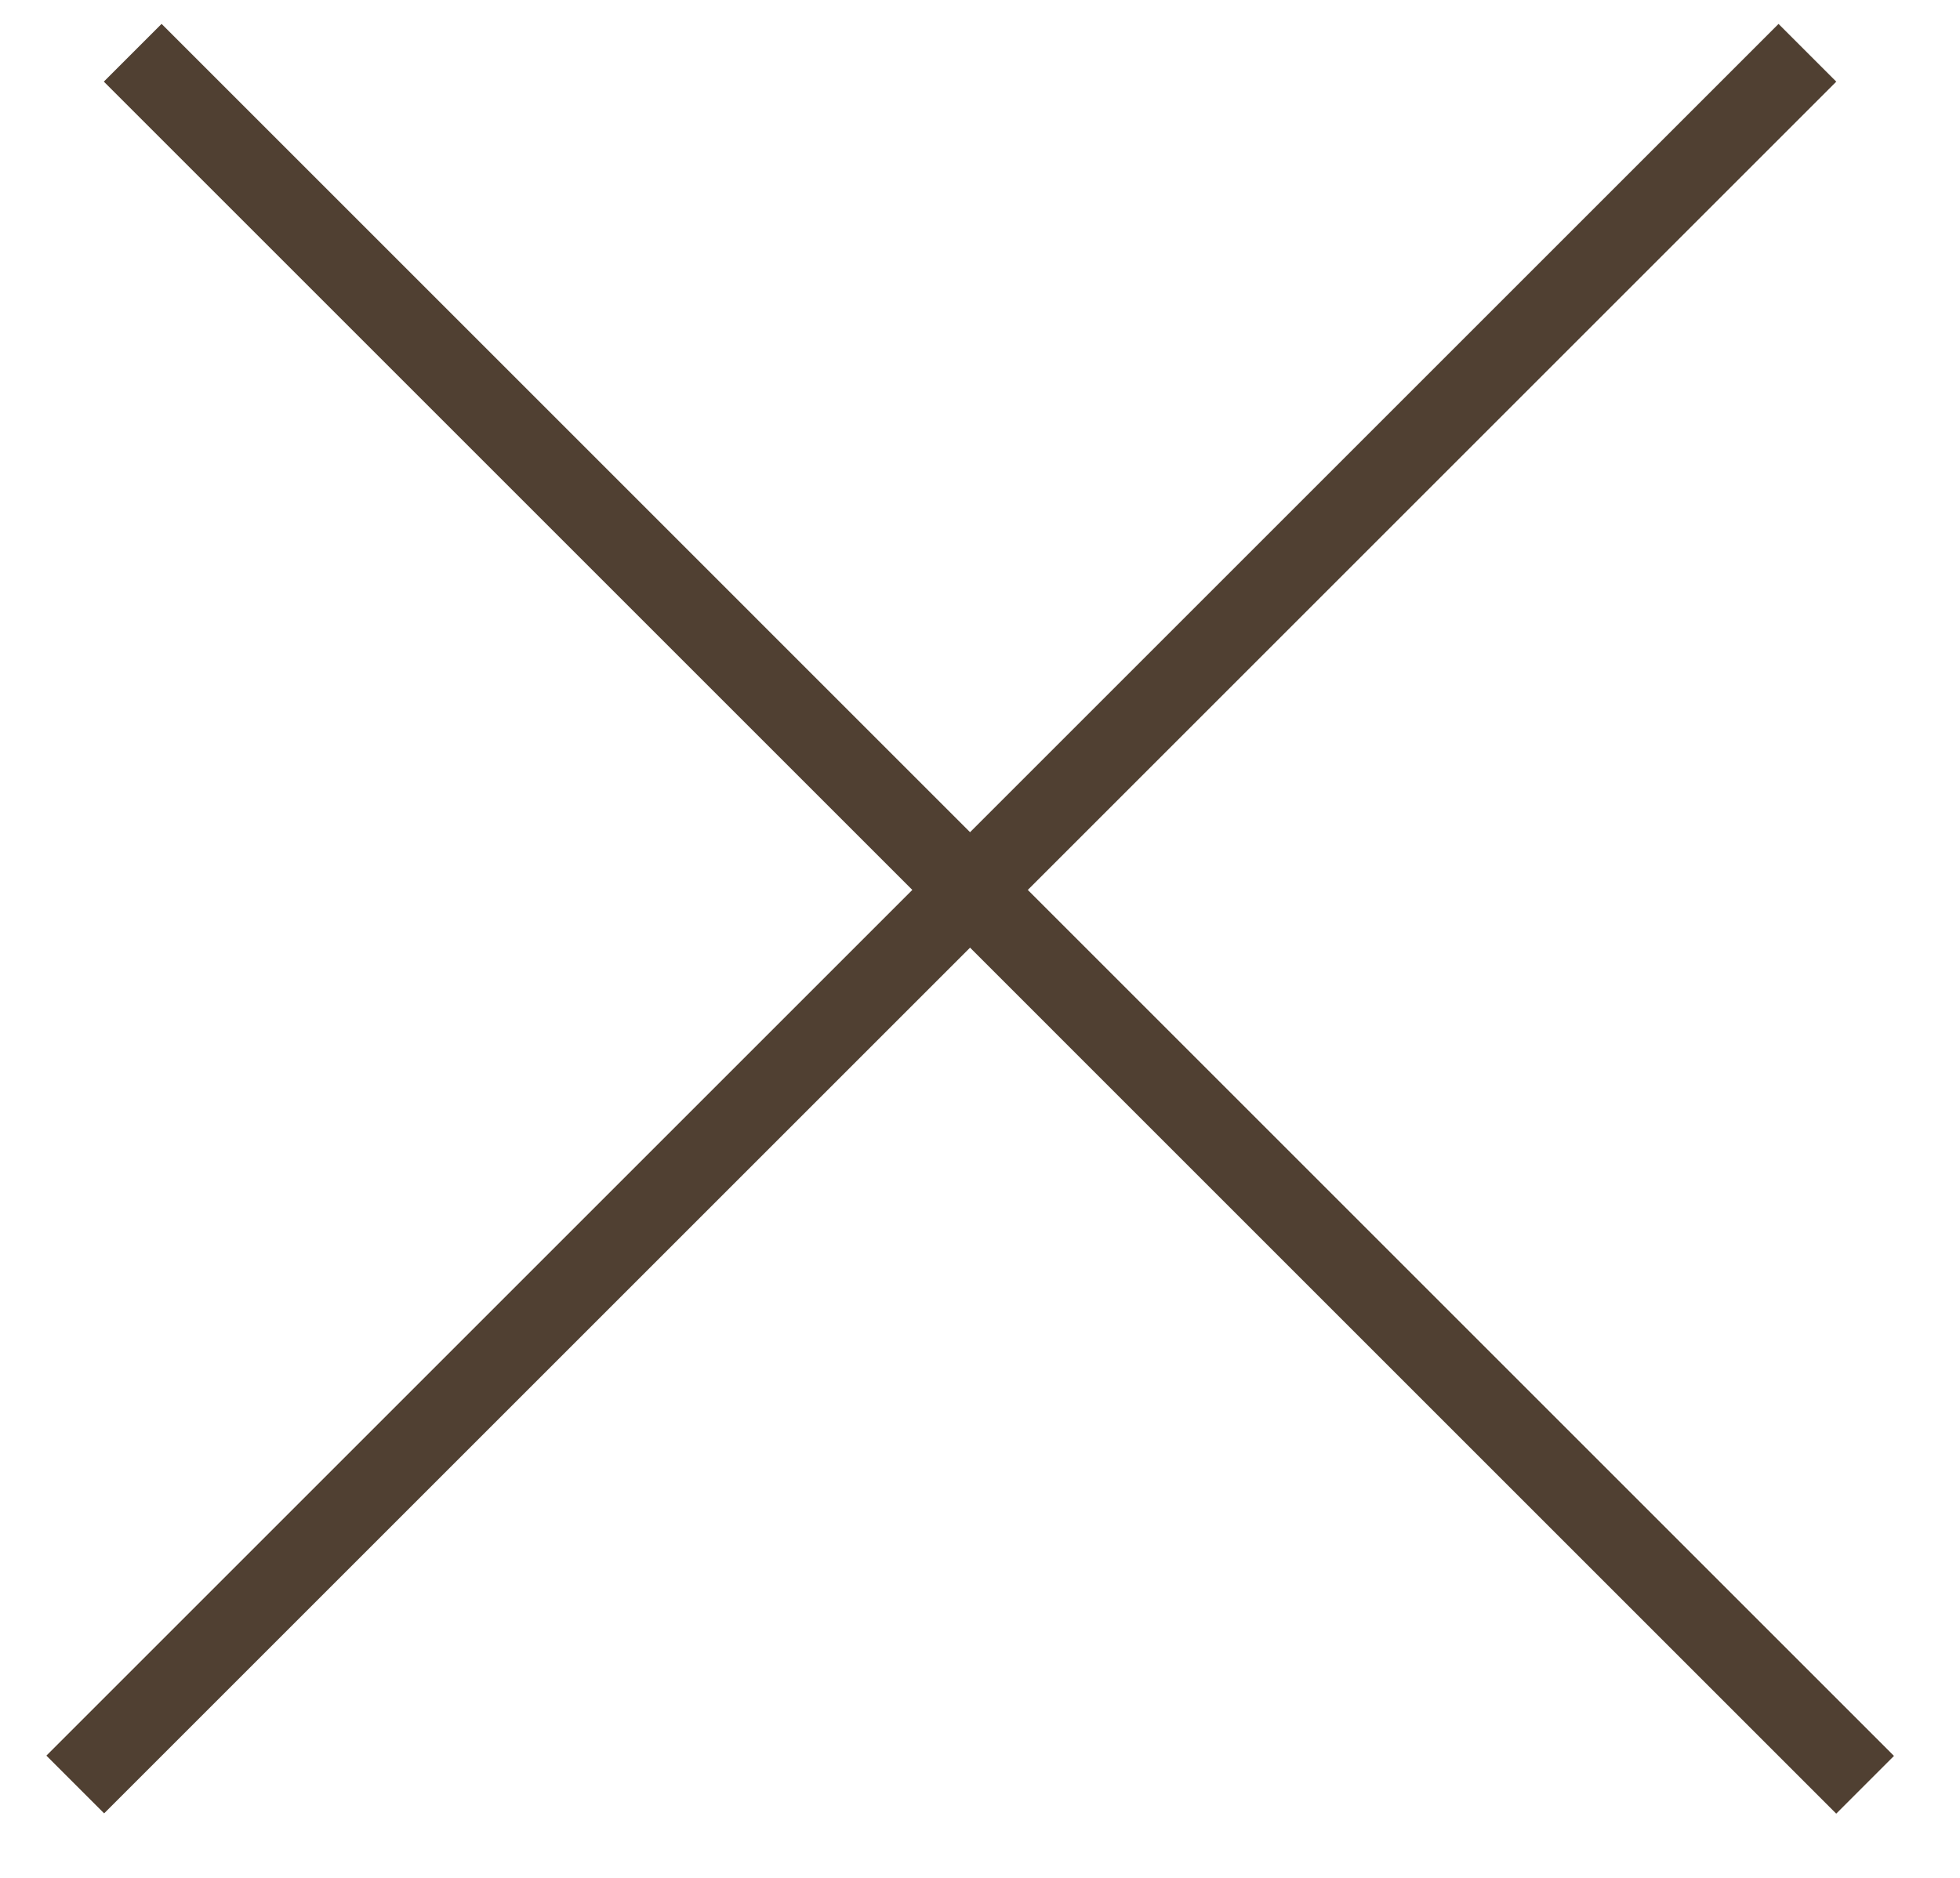
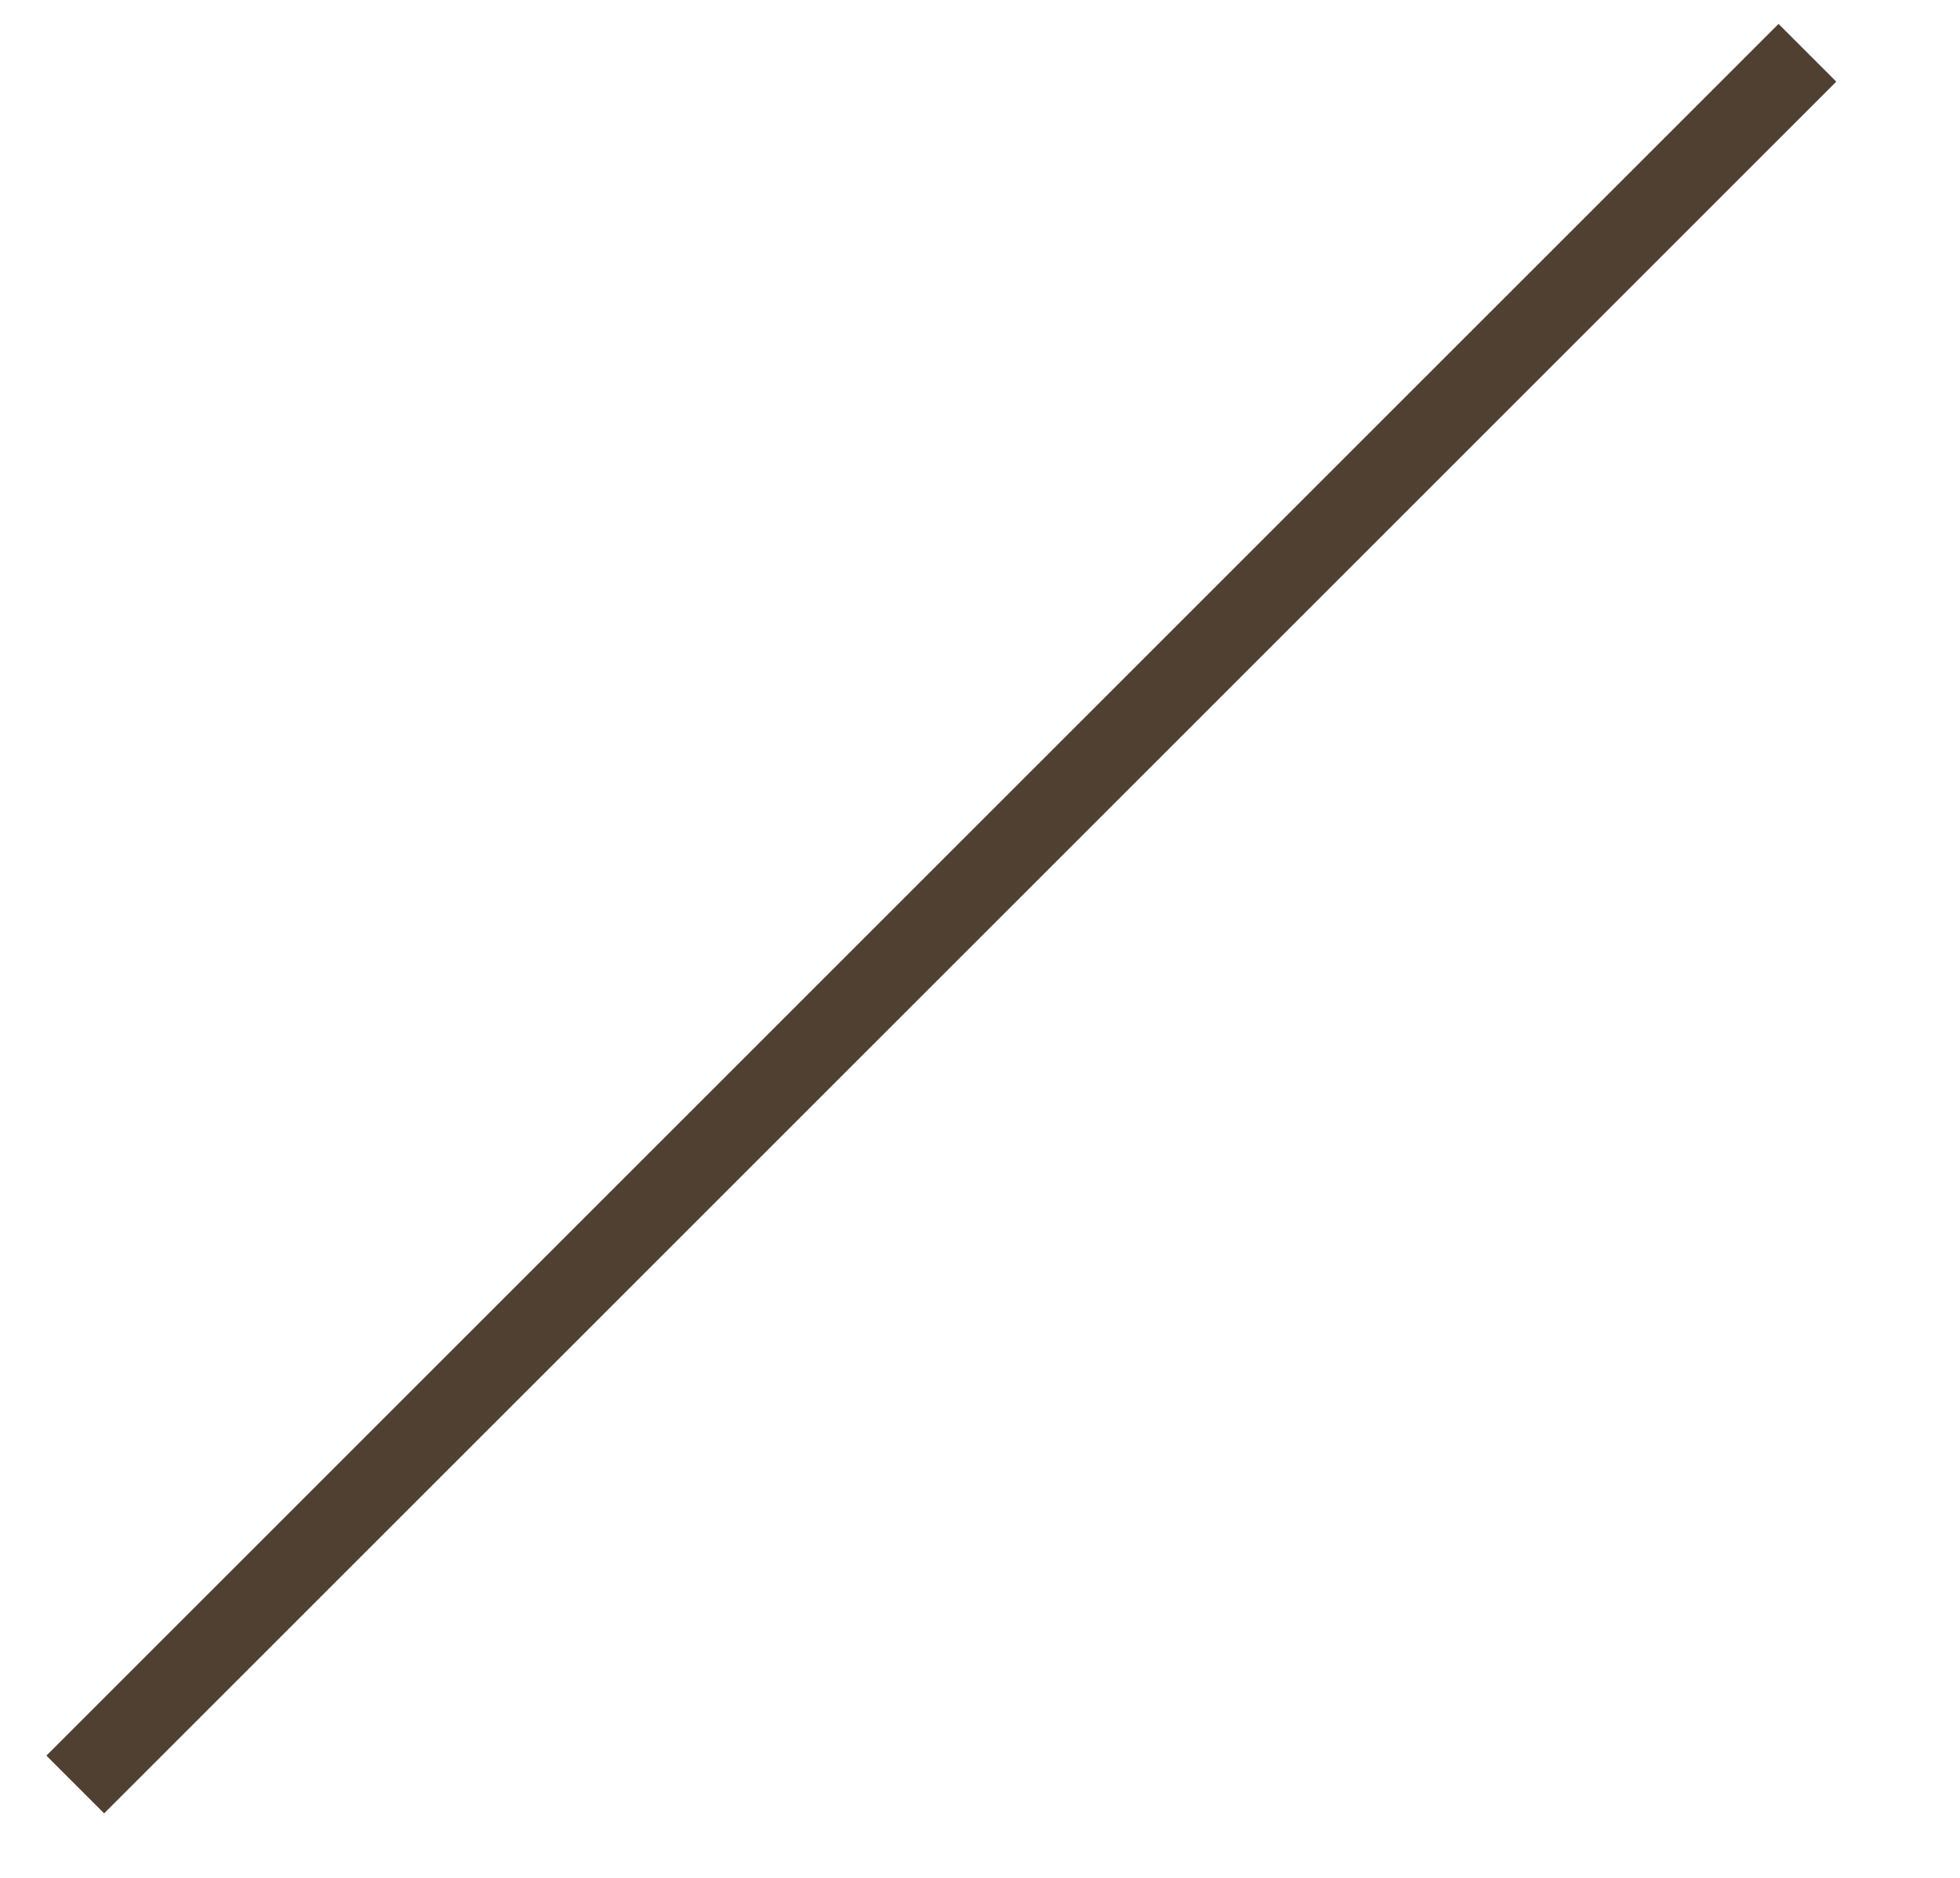
<svg xmlns="http://www.w3.org/2000/svg" width="24" height="23" viewBox="0 0 24 23" fill="none">
-   <line x1="1.625" y1="0.646" x2="22.838" y2="21.86" stroke="#504032" />
  <line y1="-0.5" x2="30" y2="-0.5" transform="matrix(-0.707 0.707 0.707 0.707 22.485 1)" stroke="#504032" />
</svg>